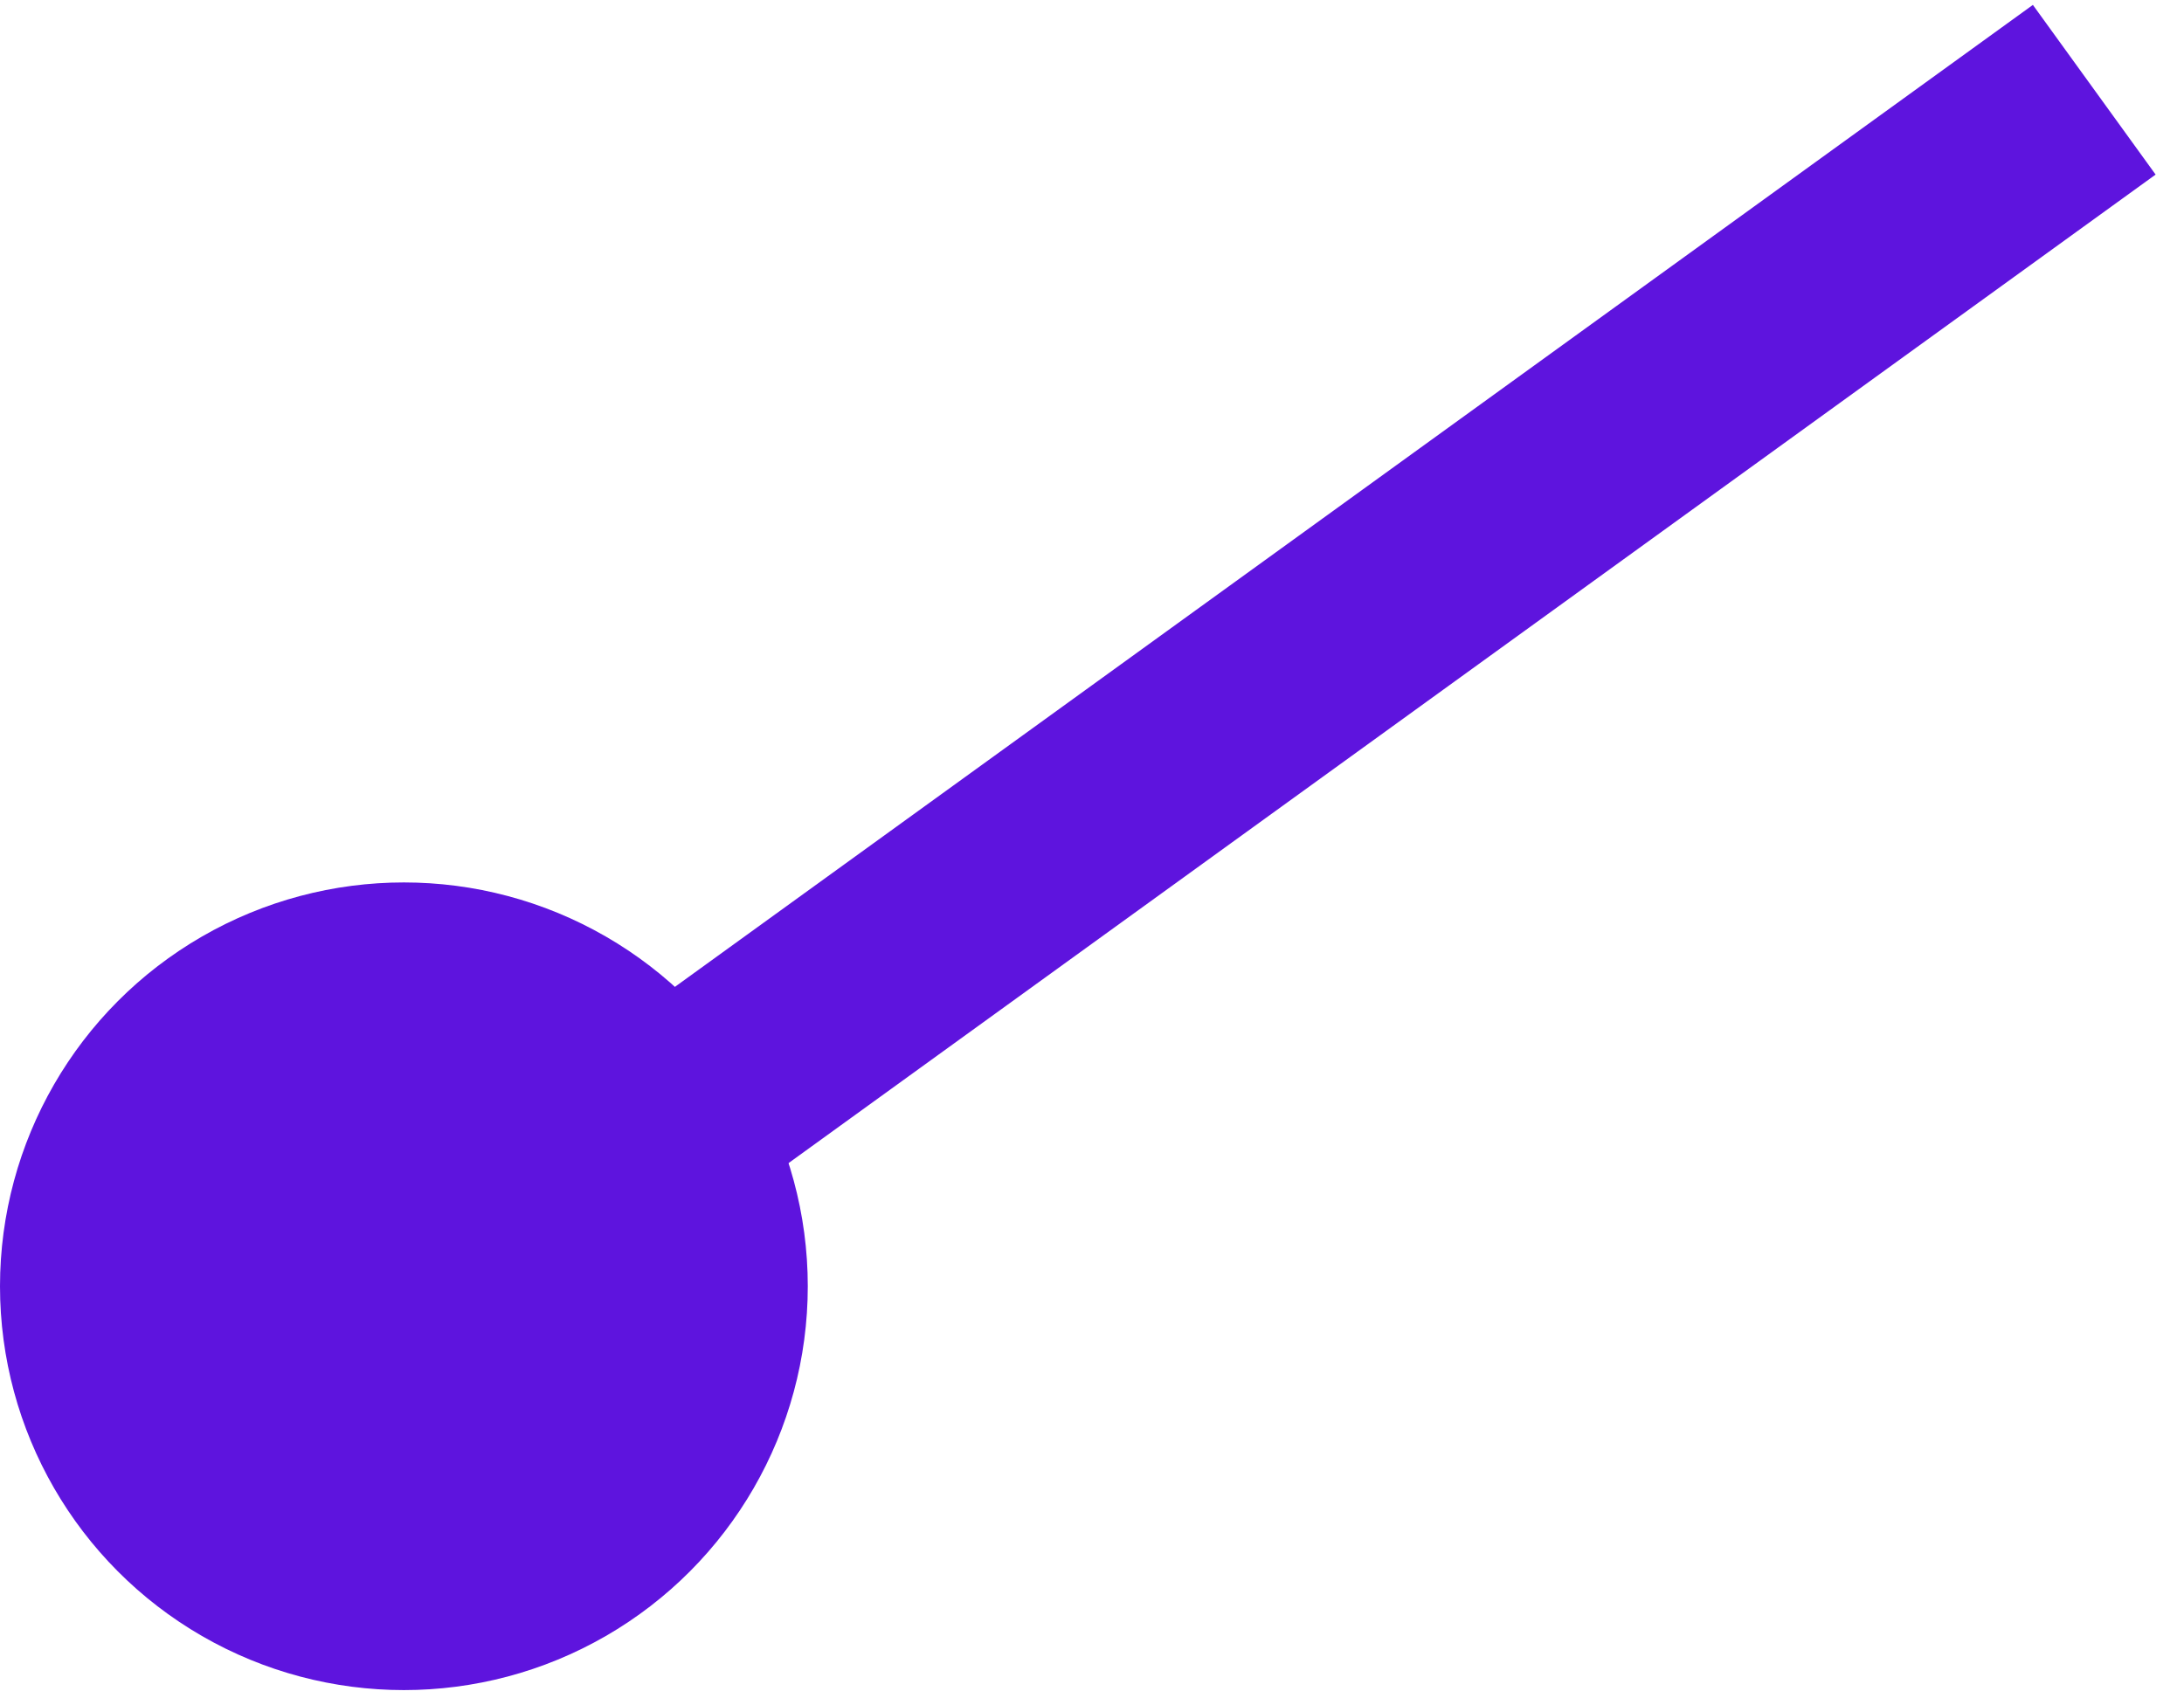
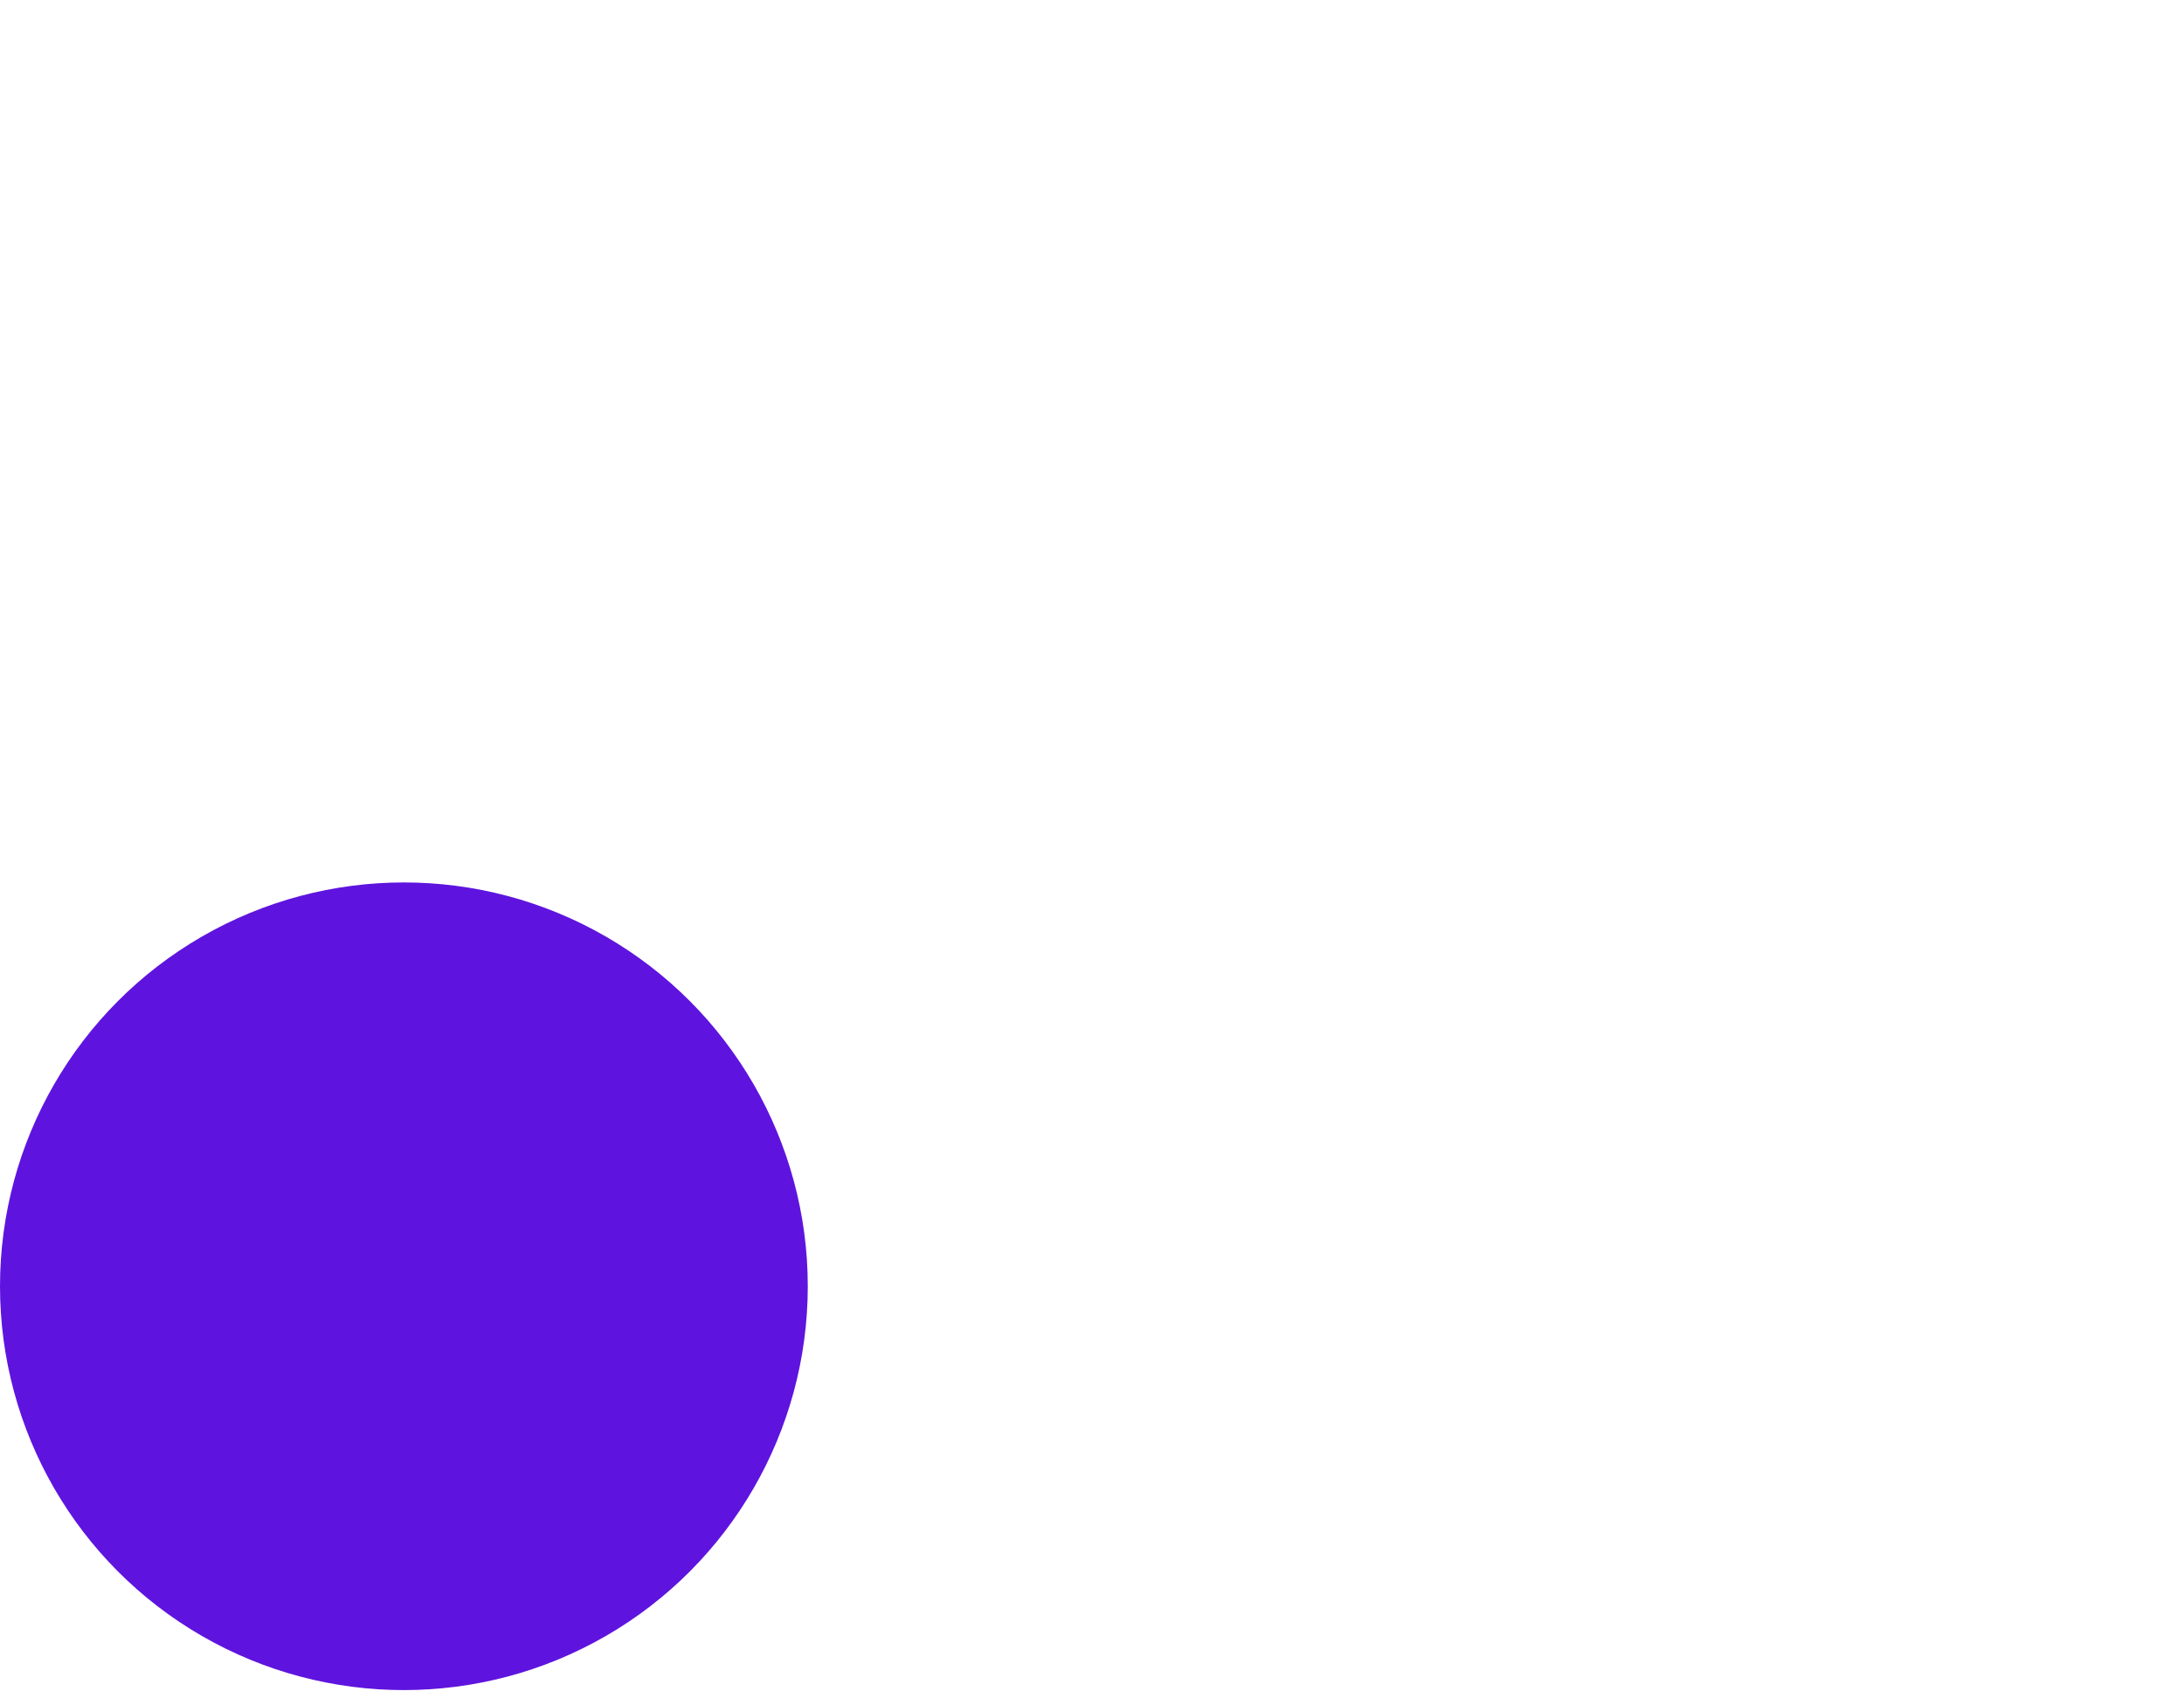
<svg xmlns="http://www.w3.org/2000/svg" width="73" height="57" viewBox="0 0 73 57" fill="none">
-   <path d="M14 43.5L70 3" stroke="#5E14DE" stroke-width="7" />
  <circle cx="13.5" cy="43" r="13.5" fill="#5E14DE" />
</svg>